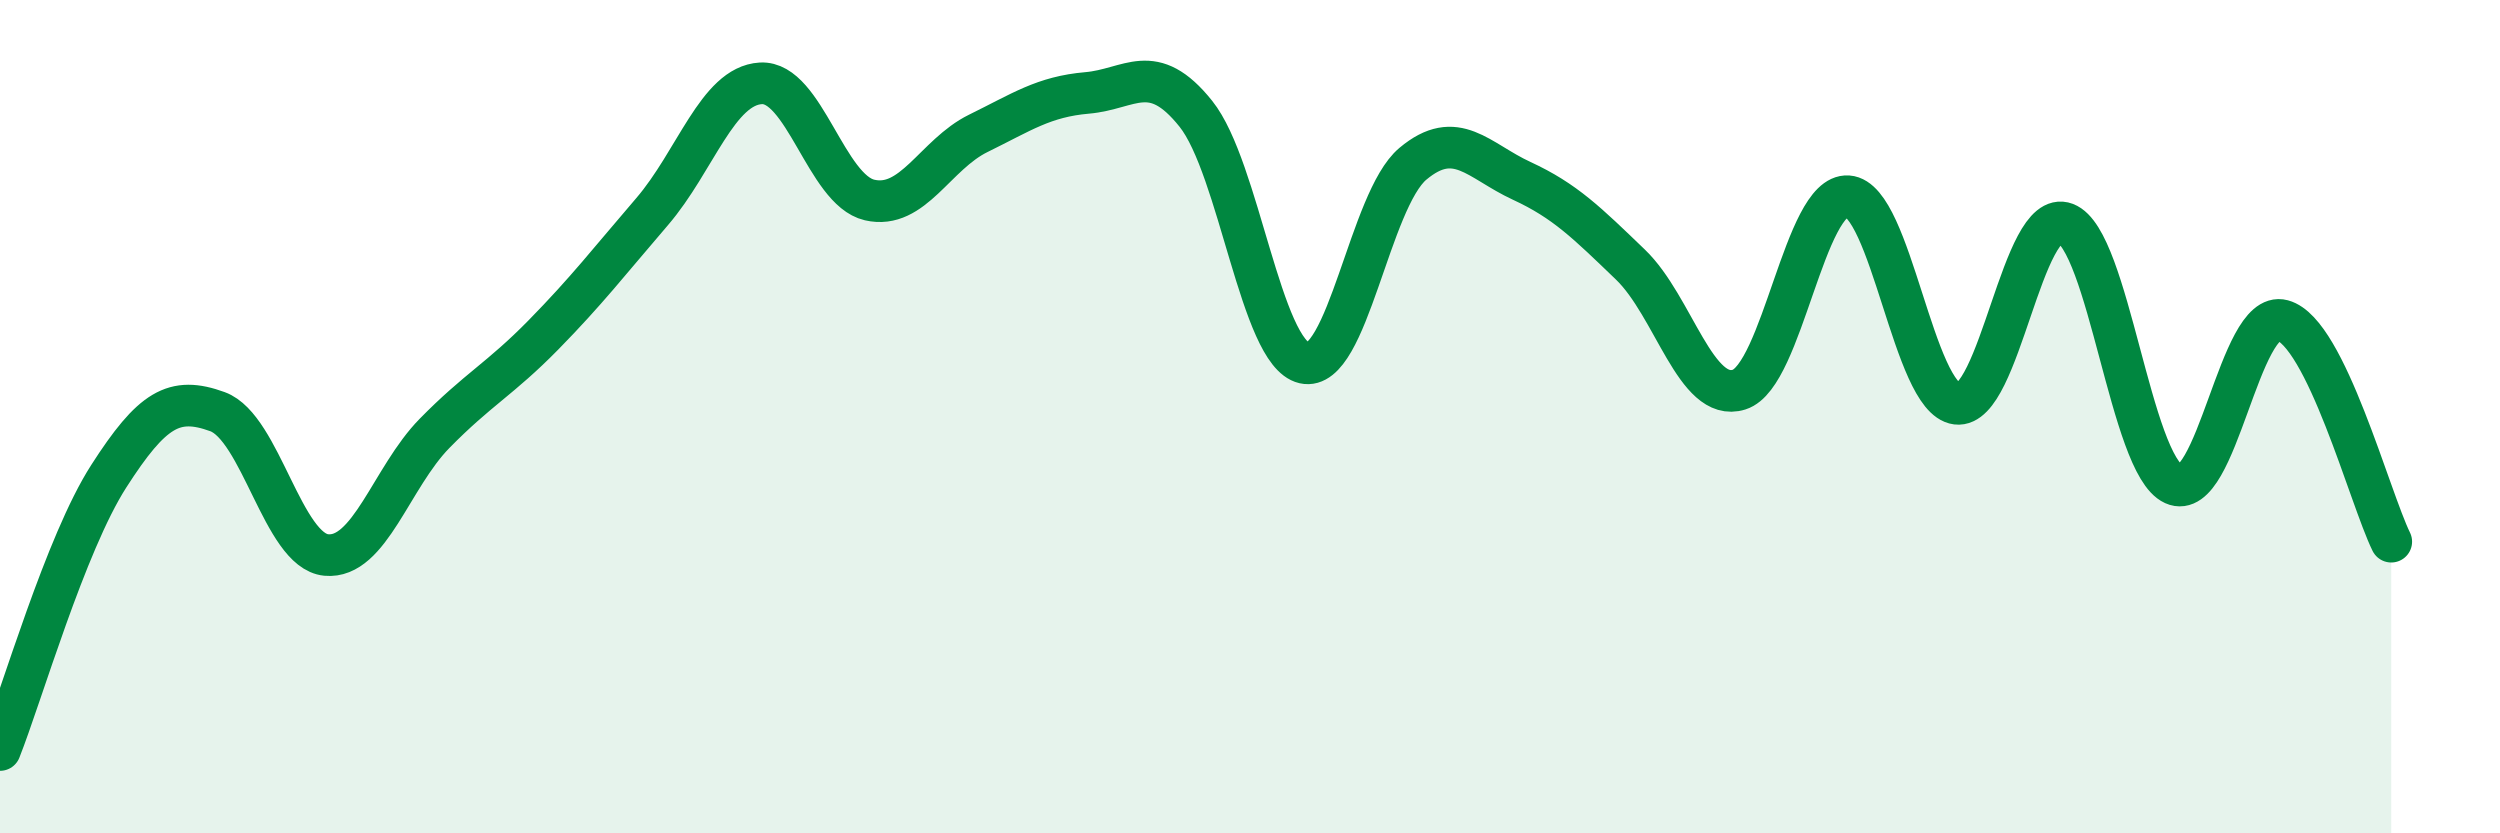
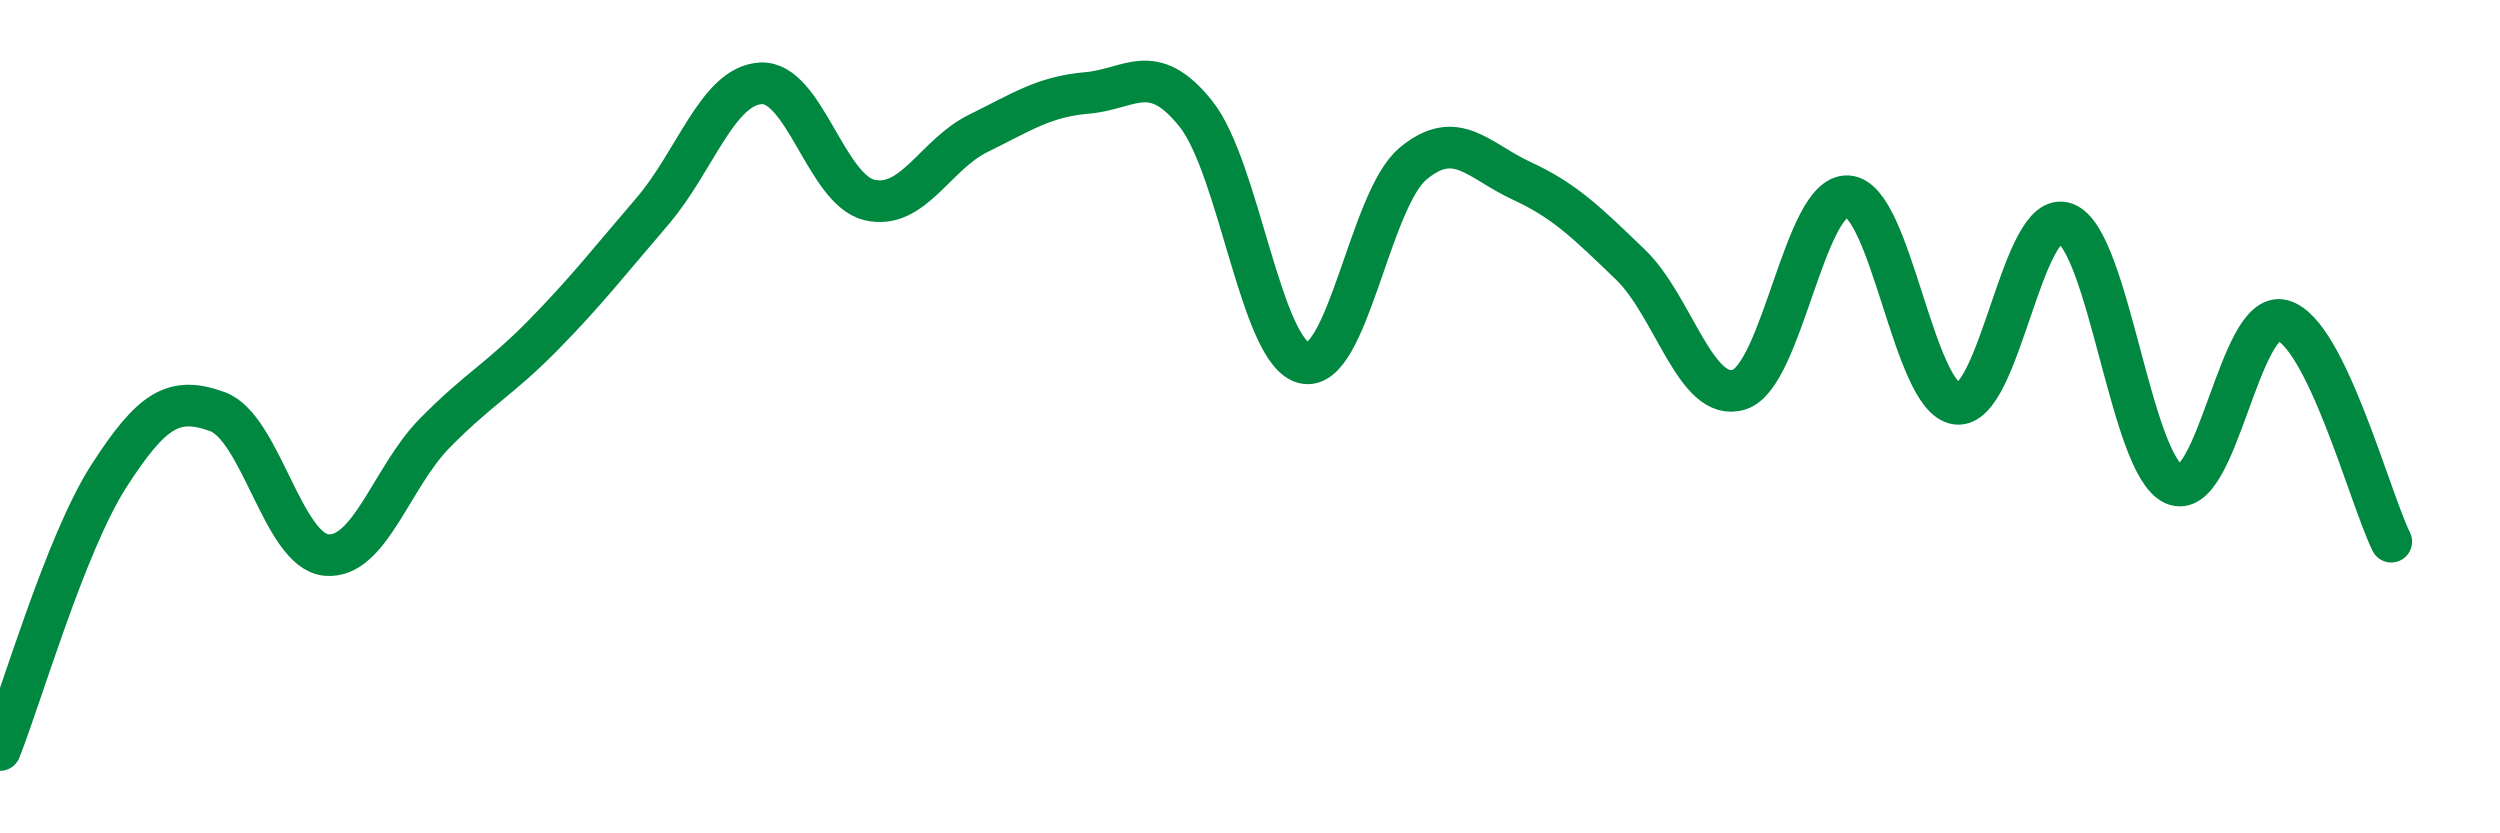
<svg xmlns="http://www.w3.org/2000/svg" width="60" height="20" viewBox="0 0 60 20">
-   <path d="M 0,18 C 0.52,16.69 1.57,13.05 2.61,11.43 C 3.65,9.81 4.18,9.5 5.22,9.88 C 6.26,10.26 6.79,13.22 7.83,13.32 C 8.87,13.42 9.39,11.46 10.43,10.4 C 11.47,9.34 12,9.1 13.04,8.04 C 14.08,6.98 14.61,6.29 15.65,5.08 C 16.69,3.87 17.22,2.06 18.26,2 C 19.3,1.94 19.83,4.56 20.87,4.8 C 21.91,5.04 22.44,3.71 23.48,3.2 C 24.52,2.69 25.05,2.32 26.09,2.23 C 27.13,2.14 27.66,1.43 28.7,2.73 C 29.74,4.03 30.26,8.47 31.3,8.71 C 32.34,8.95 32.87,4.8 33.91,3.93 C 34.95,3.06 35.48,3.86 36.52,4.34 C 37.56,4.82 38.09,5.35 39.13,6.35 C 40.17,7.35 40.7,9.68 41.74,9.35 C 42.78,9.02 43.31,4.64 44.35,4.71 C 45.39,4.78 45.92,9.56 46.96,9.69 C 48,9.82 48.53,4.97 49.57,5.36 C 50.61,5.75 51.13,11.15 52.17,11.62 C 53.21,12.09 53.74,7.41 54.78,7.69 C 55.82,7.97 56.87,11.94 57.39,13L57.39 20L0 20Z" fill="#008740" opacity="0.1" stroke-linecap="round" stroke-linejoin="round" />
  <path d="M 0,18 C 0.52,16.69 1.57,13.05 2.61,11.43 C 3.65,9.81 4.18,9.5 5.22,9.88 C 6.26,10.26 6.79,13.22 7.83,13.32 C 8.87,13.42 9.39,11.46 10.43,10.4 C 11.47,9.34 12,9.1 13.04,8.04 C 14.08,6.98 14.61,6.29 15.65,5.08 C 16.69,3.87 17.22,2.06 18.26,2 C 19.3,1.94 19.83,4.56 20.87,4.8 C 21.91,5.04 22.44,3.71 23.48,3.2 C 24.52,2.69 25.05,2.32 26.09,2.23 C 27.13,2.14 27.66,1.43 28.7,2.73 C 29.74,4.03 30.26,8.47 31.3,8.71 C 32.34,8.95 32.87,4.8 33.91,3.93 C 34.95,3.06 35.48,3.86 36.52,4.34 C 37.56,4.82 38.09,5.35 39.13,6.35 C 40.17,7.35 40.7,9.68 41.74,9.35 C 42.78,9.02 43.31,4.64 44.35,4.71 C 45.39,4.78 45.92,9.56 46.96,9.69 C 48,9.82 48.53,4.97 49.57,5.36 C 50.61,5.75 51.13,11.15 52.17,11.62 C 53.21,12.09 53.74,7.41 54.78,7.69 C 55.82,7.97 56.87,11.94 57.39,13" stroke="#008740" stroke-width="1" fill="none" stroke-linecap="round" stroke-linejoin="round" />
</svg>